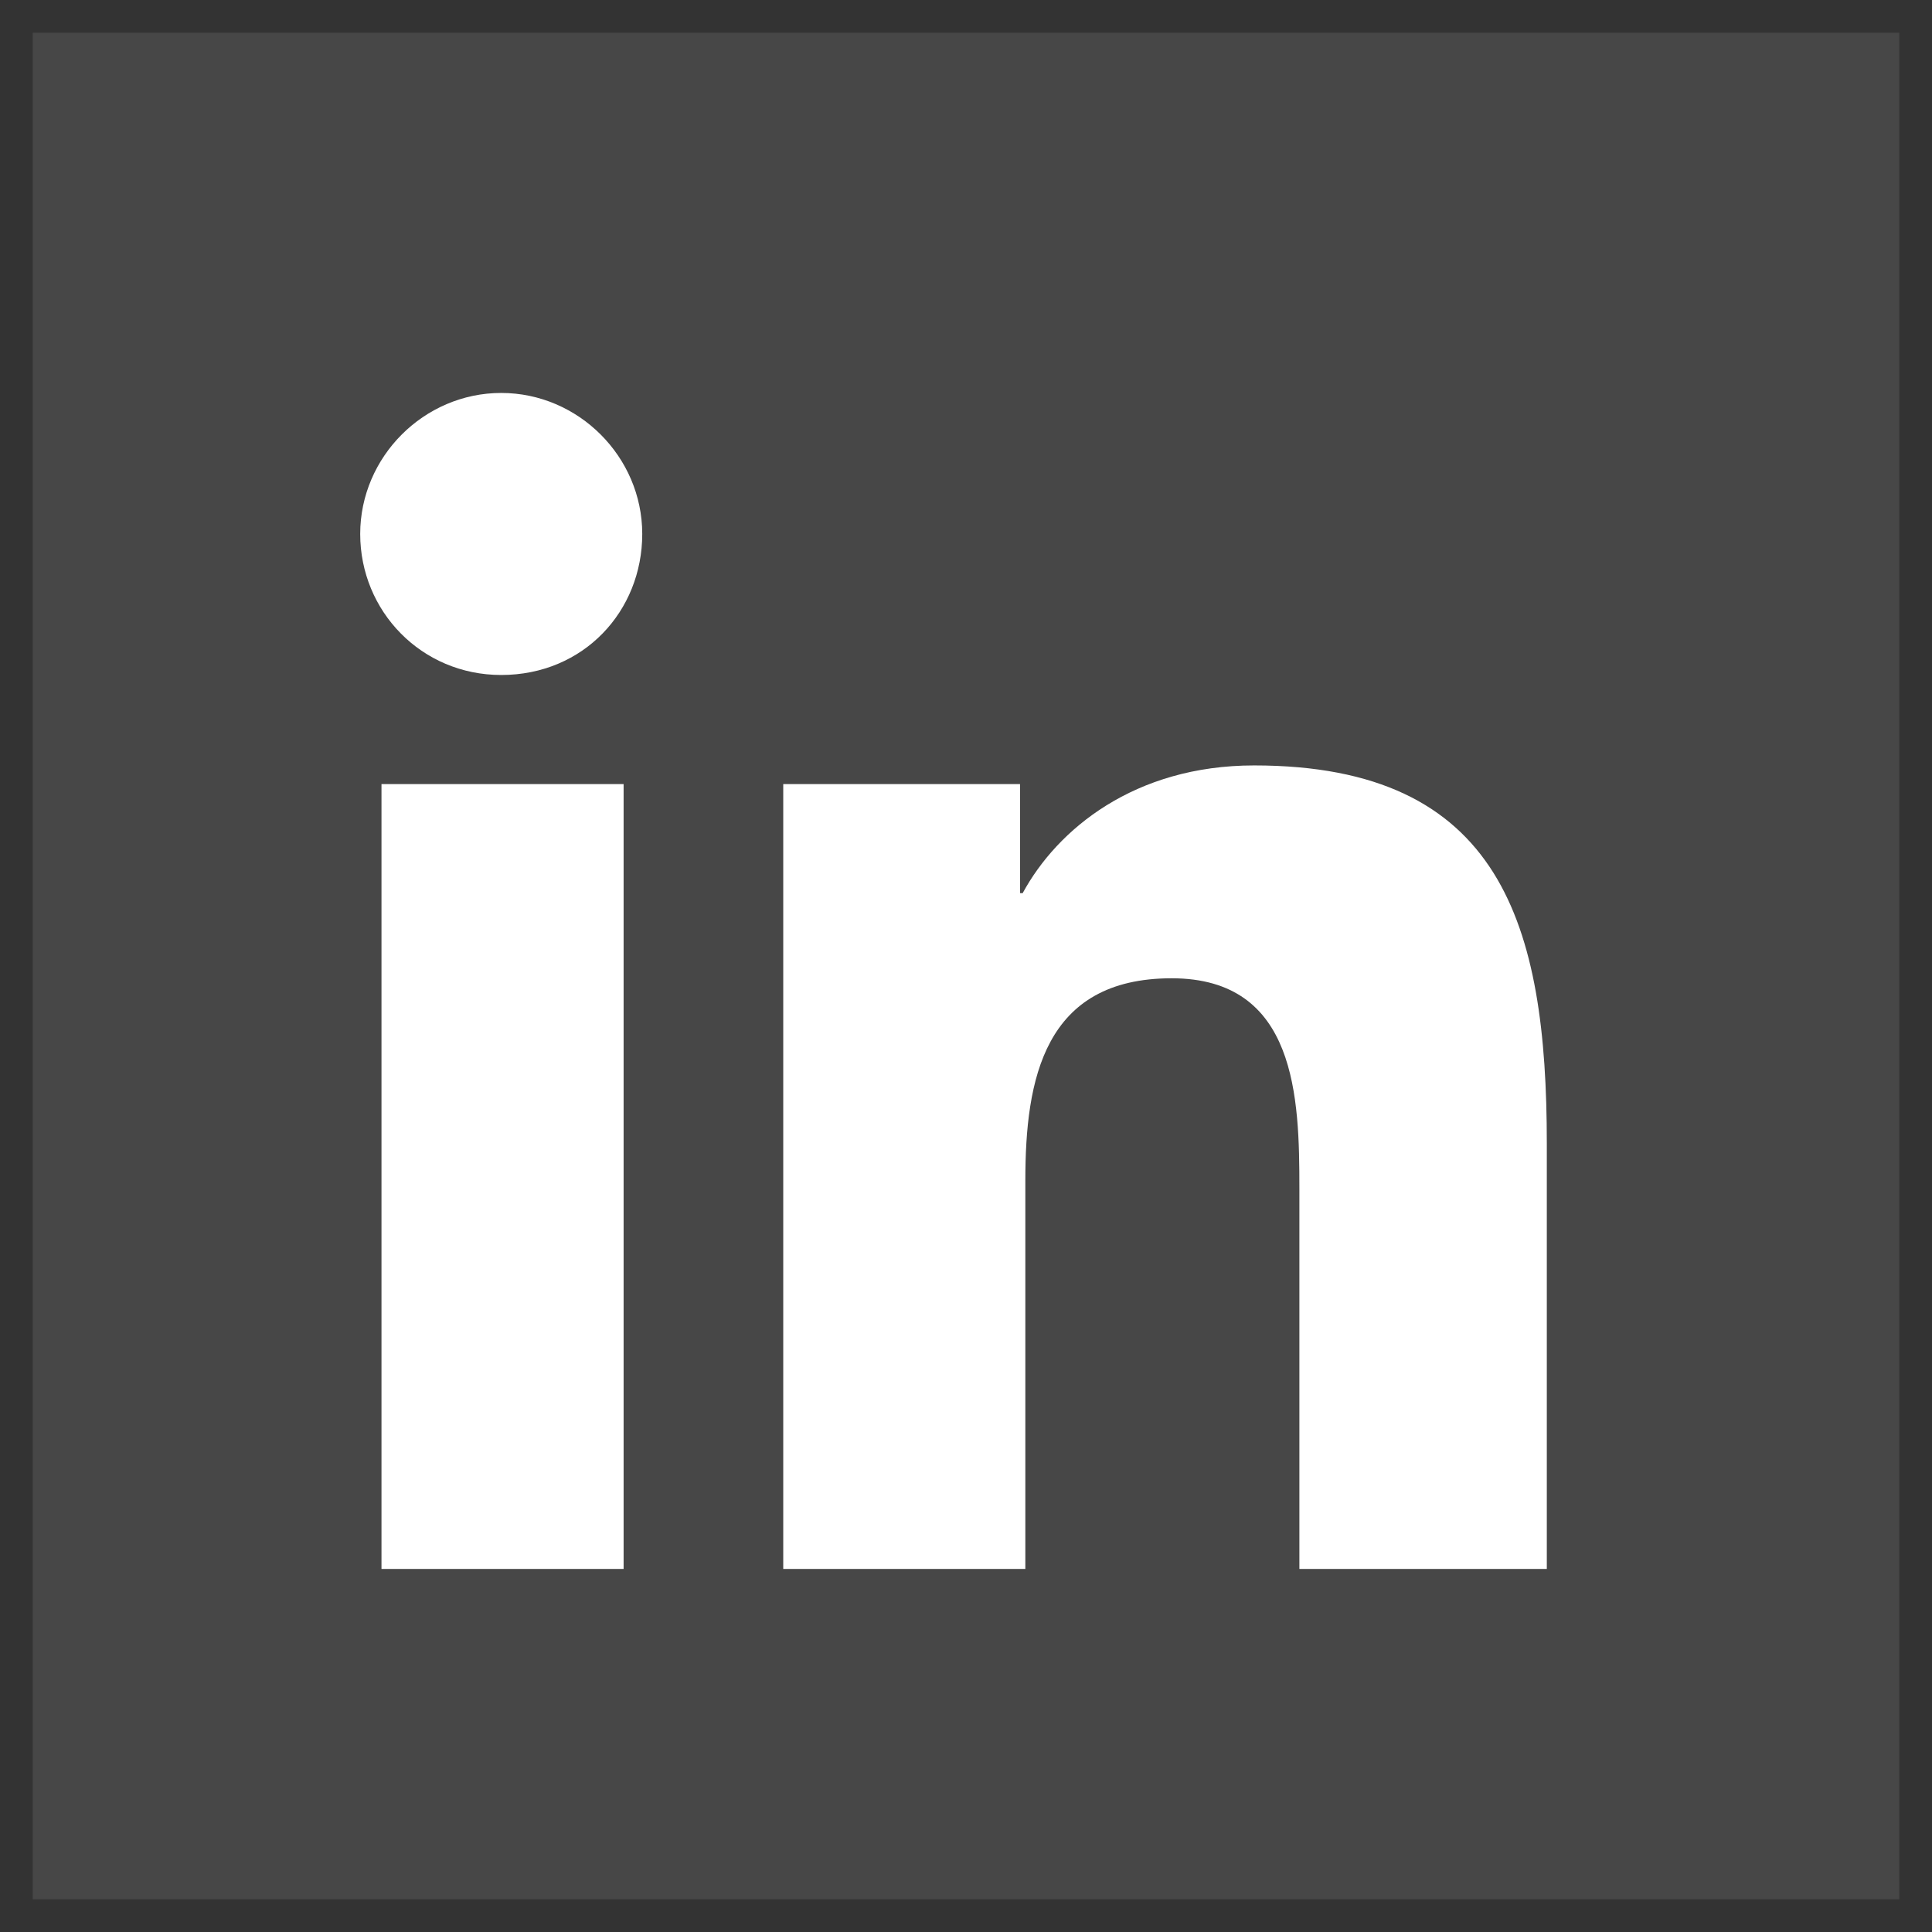
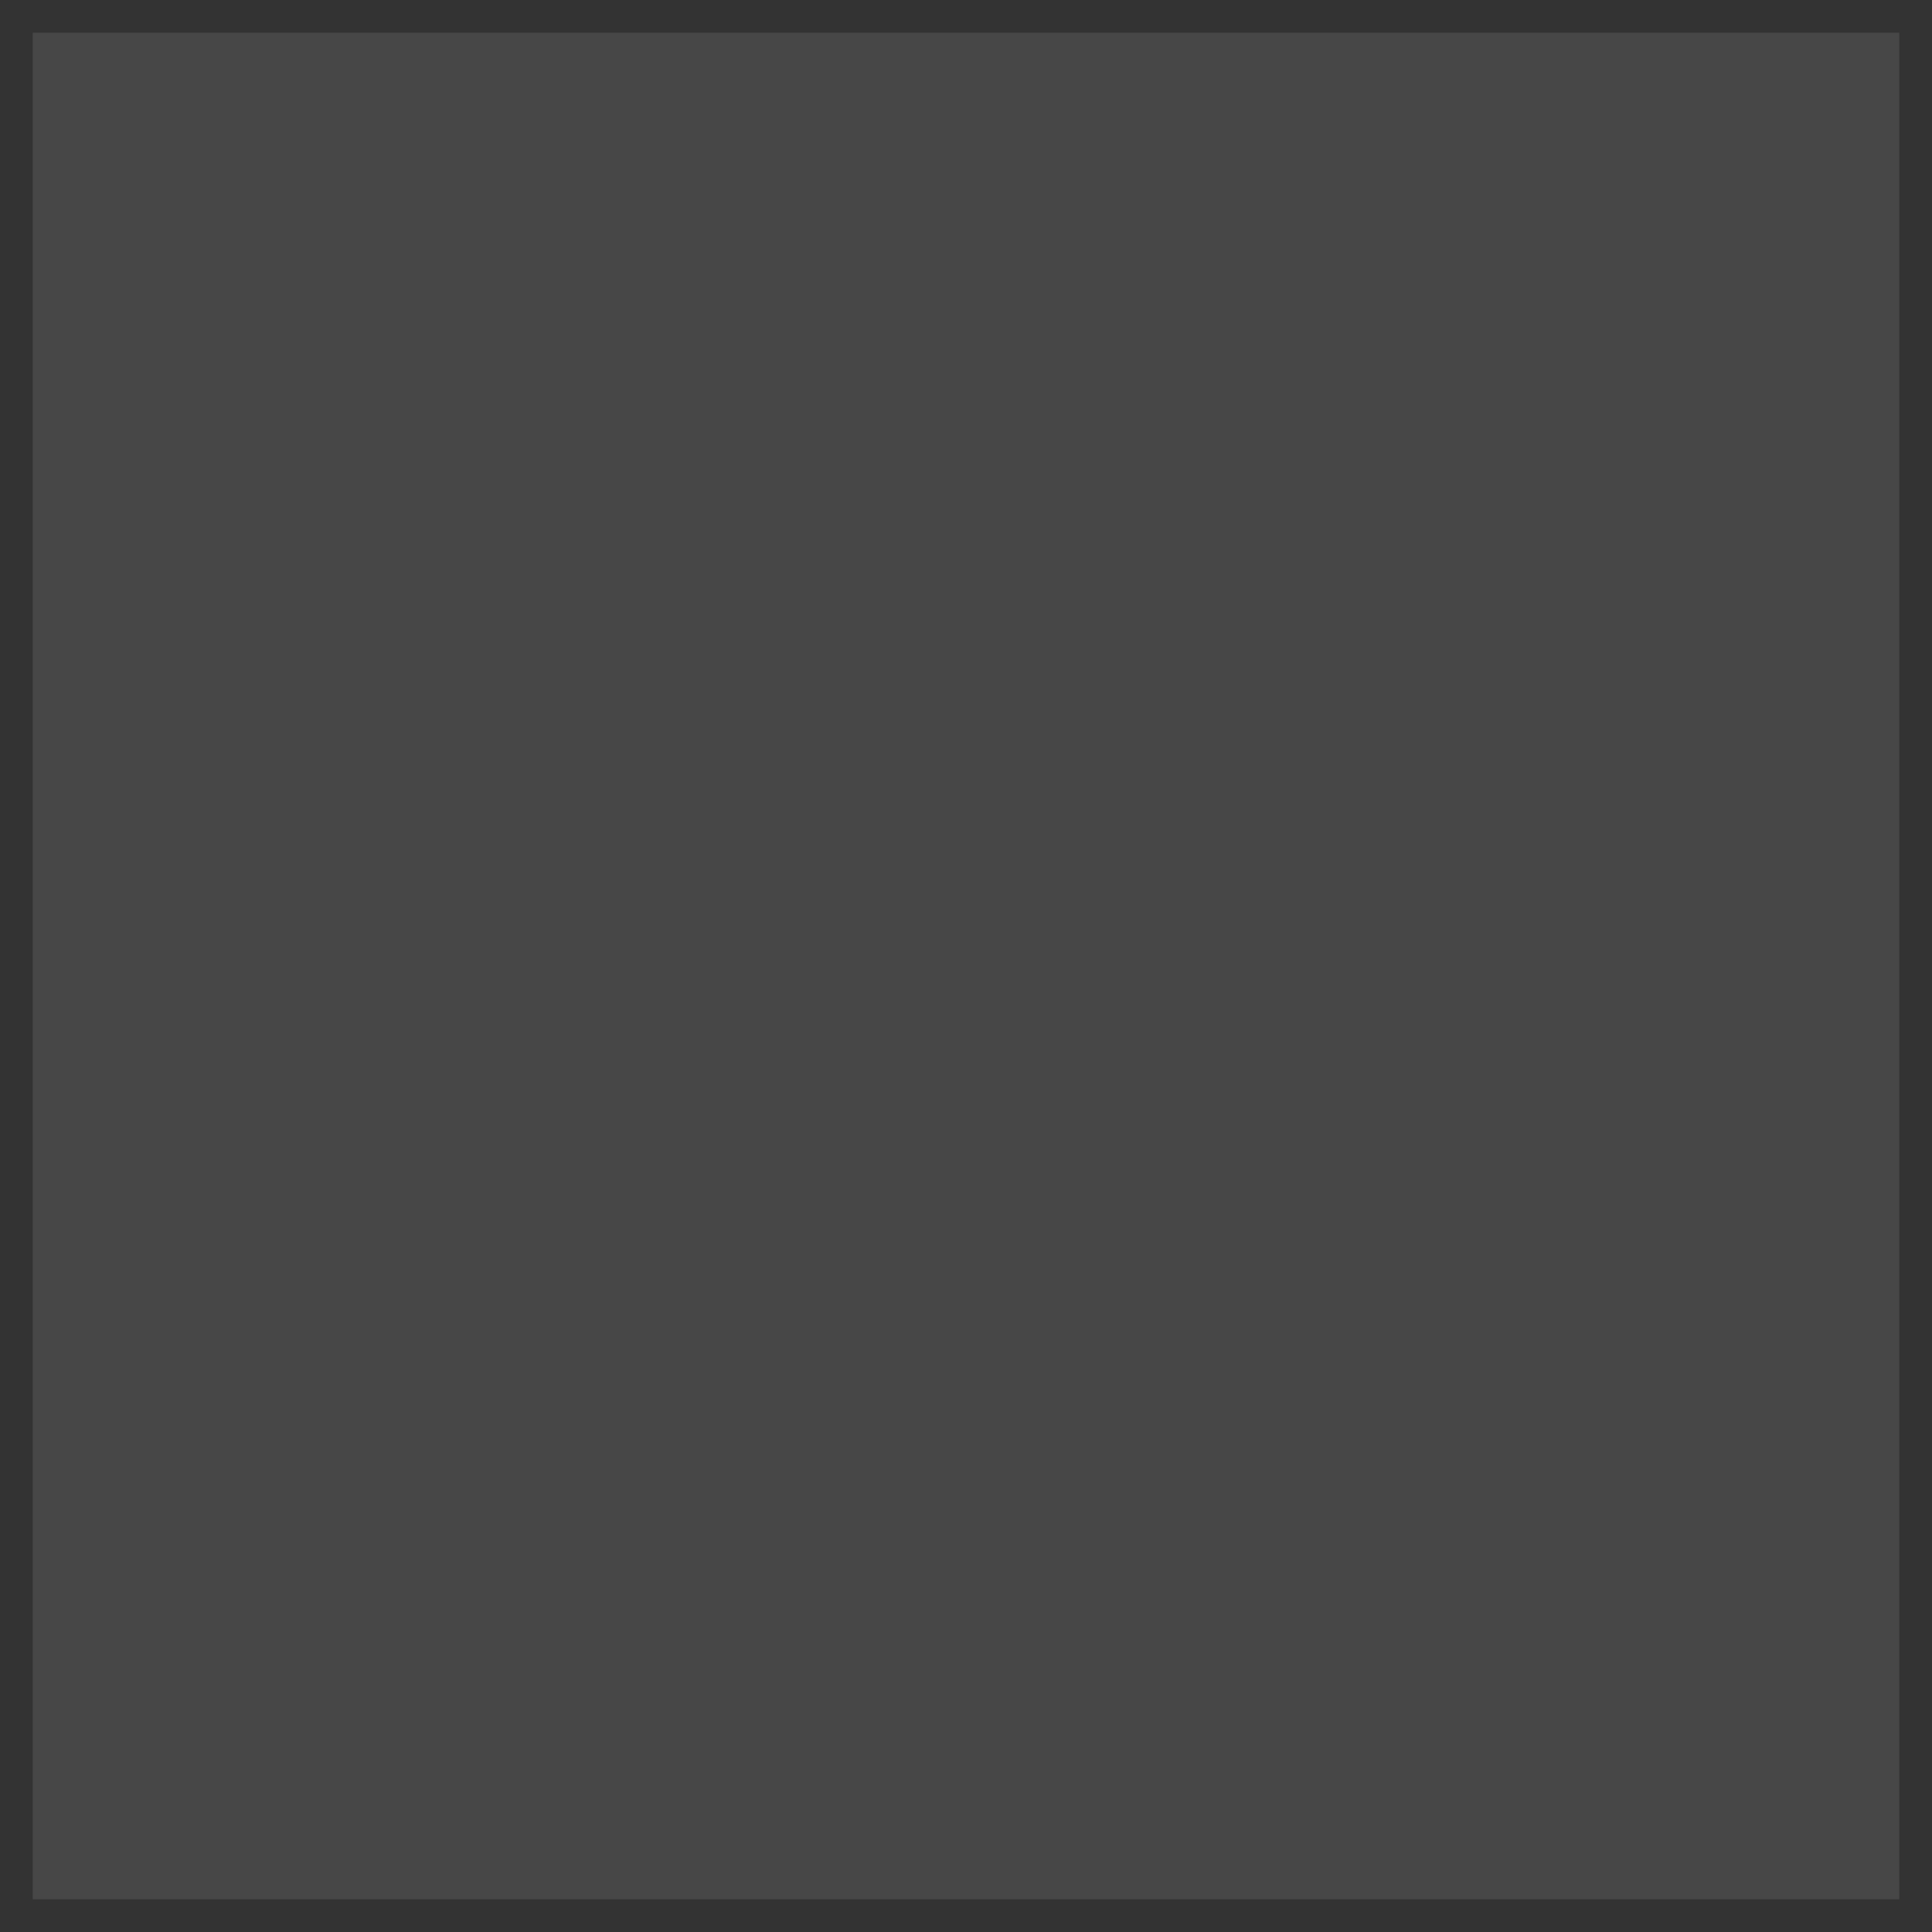
<svg xmlns="http://www.w3.org/2000/svg" width="59" height="59" viewBox="0 0 59 59" fill="none">
  <rect x="0" y="0" width="59" height="59" fill="#333333" stroke="none" />
  <rect opacity="0.1" x="1" y="1" width="57" height="57" fill="white" />
-   <path d="M19.044 47.913H11.65V23.944H19.044V47.913ZM15.306 20.613C12.869 20.613 11 18.663 11 16.306C11 13.95 12.95 12 15.306 12C17.663 12 19.613 13.95 19.613 16.306C19.613 18.663 17.825 20.613 15.306 20.613ZM47.075 47.913H39.681V36.294C39.681 33.531 39.6 29.875 35.781 29.875C31.881 29.875 31.312 32.962 31.312 36.05V47.913H23.919V23.944H31.15V27.275H31.231C32.288 25.325 34.644 23.375 38.3 23.375C45.856 23.375 47.237 28.25 47.237 34.913V47.913H47.075Z" fill="white" />
</svg>